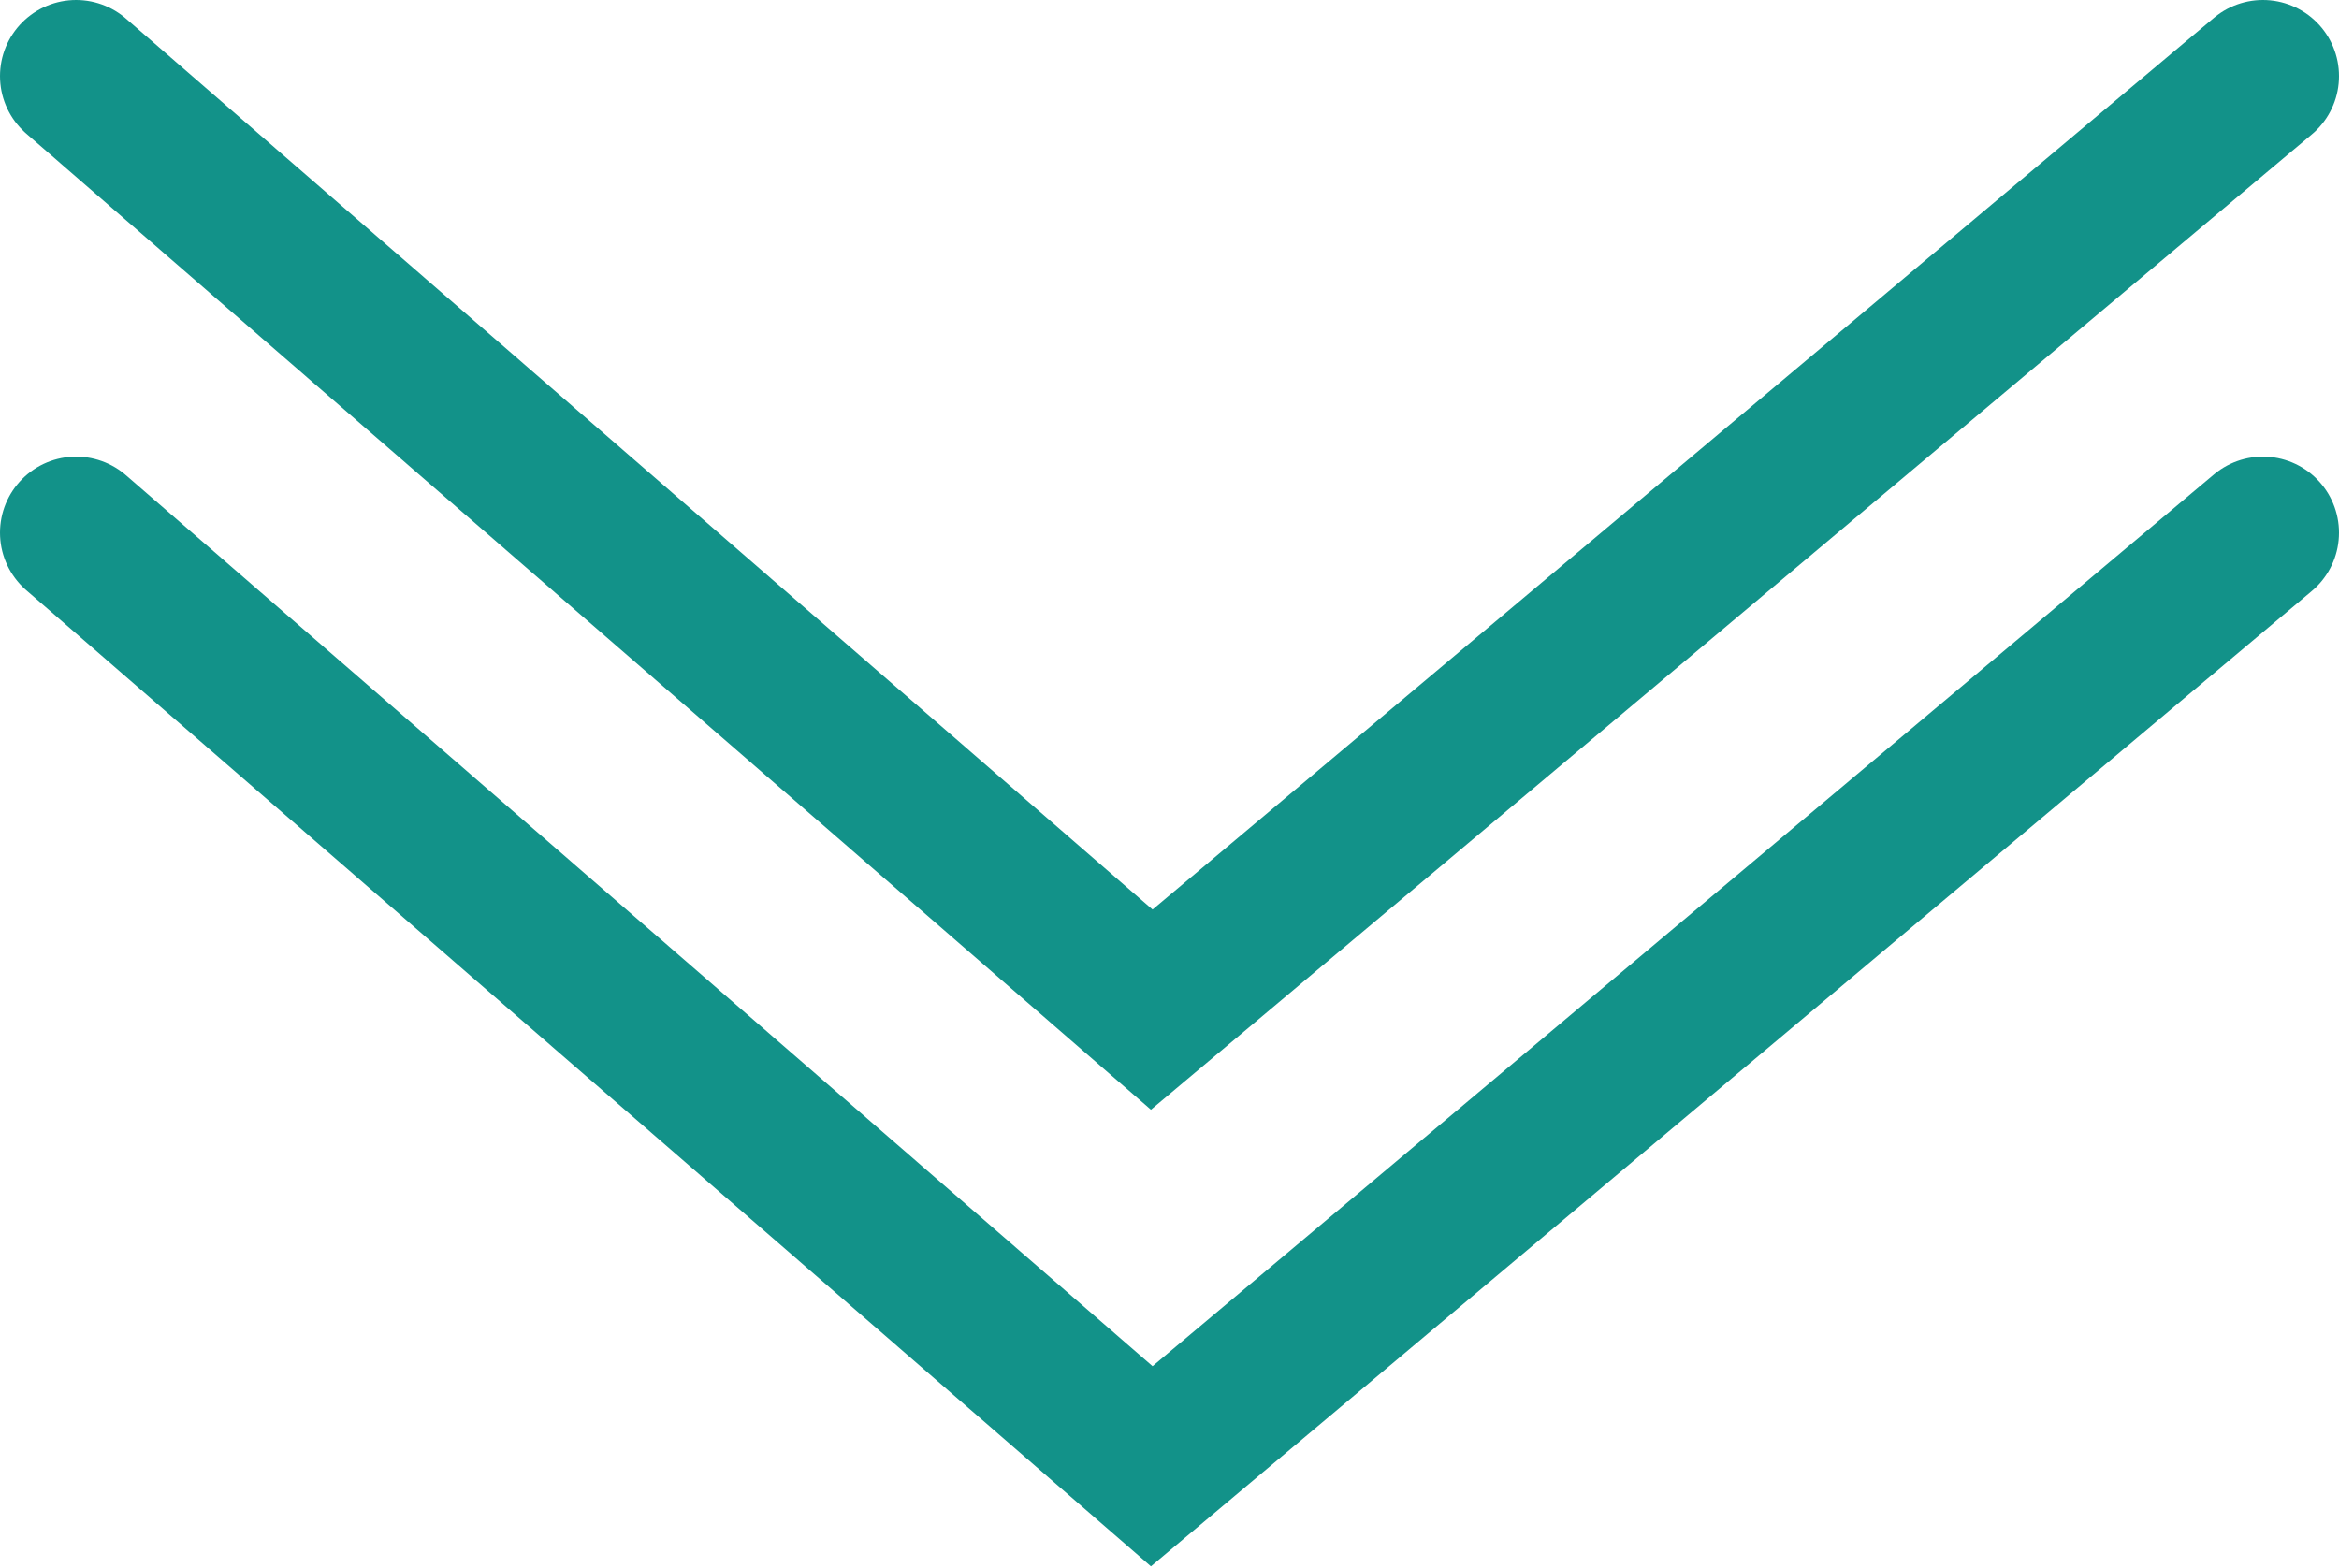
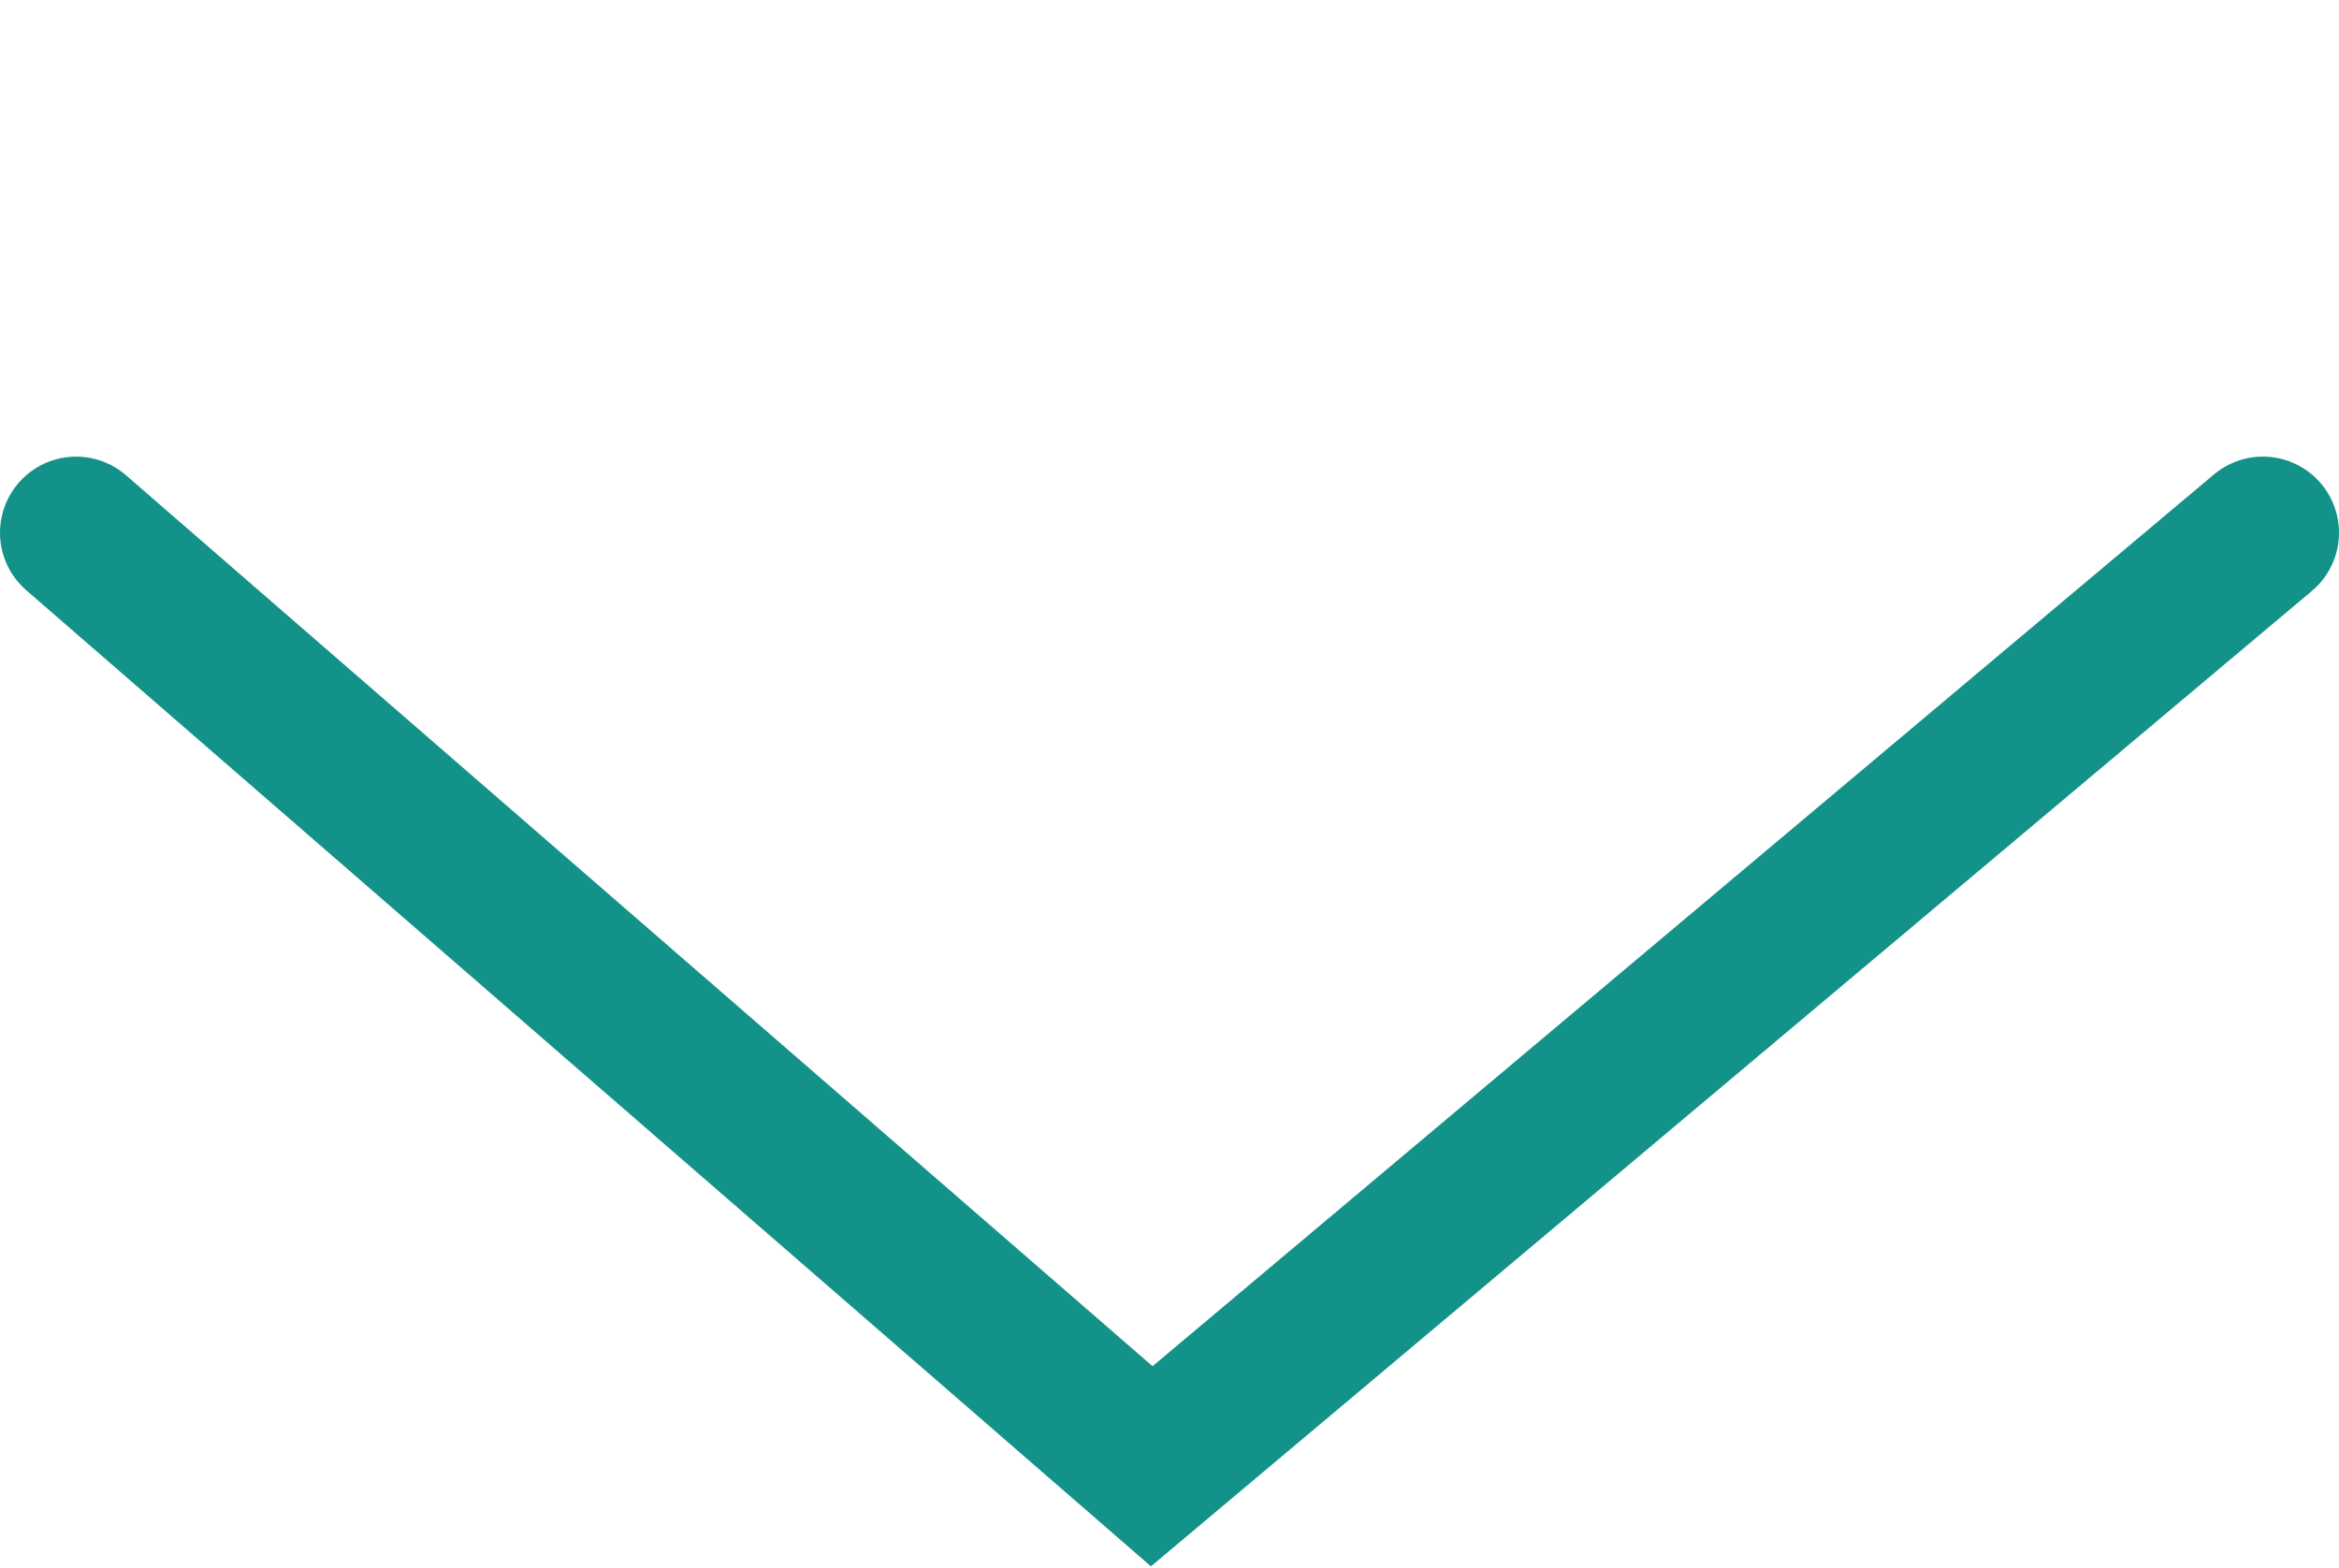
<svg xmlns="http://www.w3.org/2000/svg" version="1.1" id="Calque_1" x="0px" y="0px" viewBox="0 0 46.1 30.9" style="enable-background:new 0 0 46.1 30.9;" xml:space="preserve">
  <style type="text/css">
	.st0{fill:none;stroke:#129289;stroke-width:3;stroke-linecap:round;}
</style>
-   <path id="Tracé_163" class="st0" d="M1.5,1.5l21.2,18.4L44.6,1.5" />
  <path id="Tracé_296" class="st0" d="M1.5,10.5l21.2,18.4l21.9-18.4" />
  <g>
</g>
  <g>
</g>
  <g>
</g>
  <g>
</g>
  <g>
</g>
  <g>
</g>
</svg>